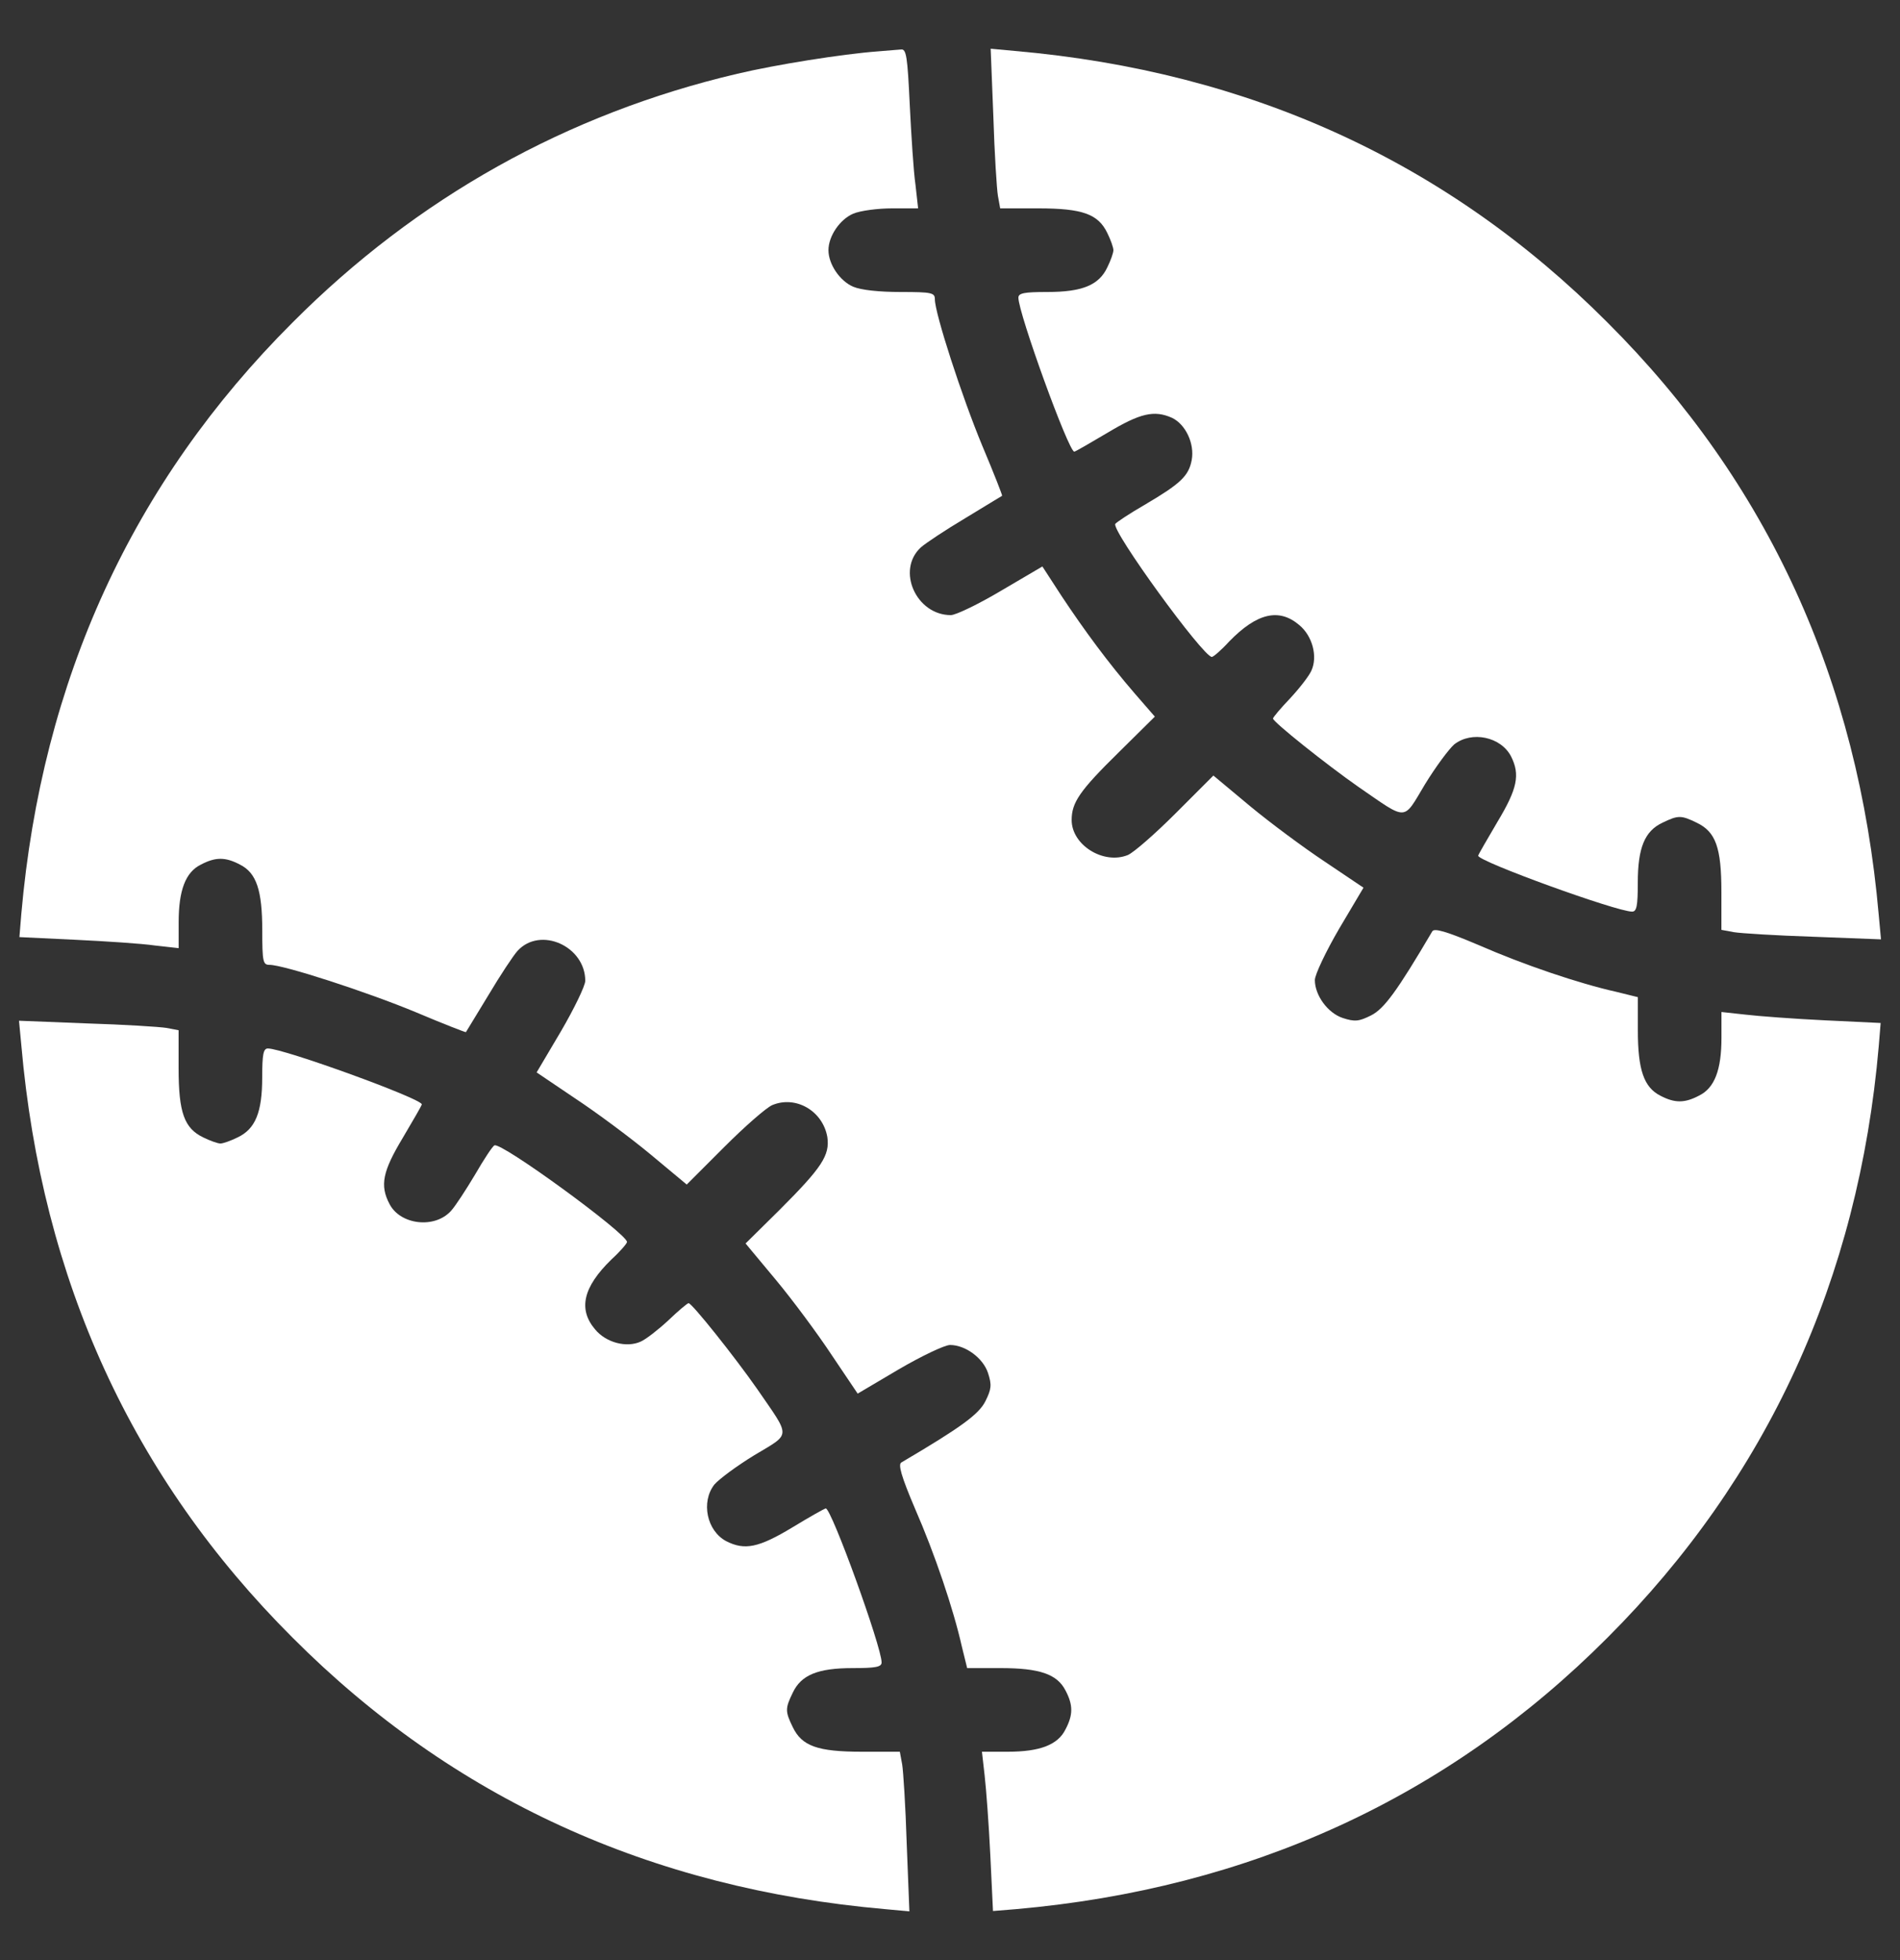
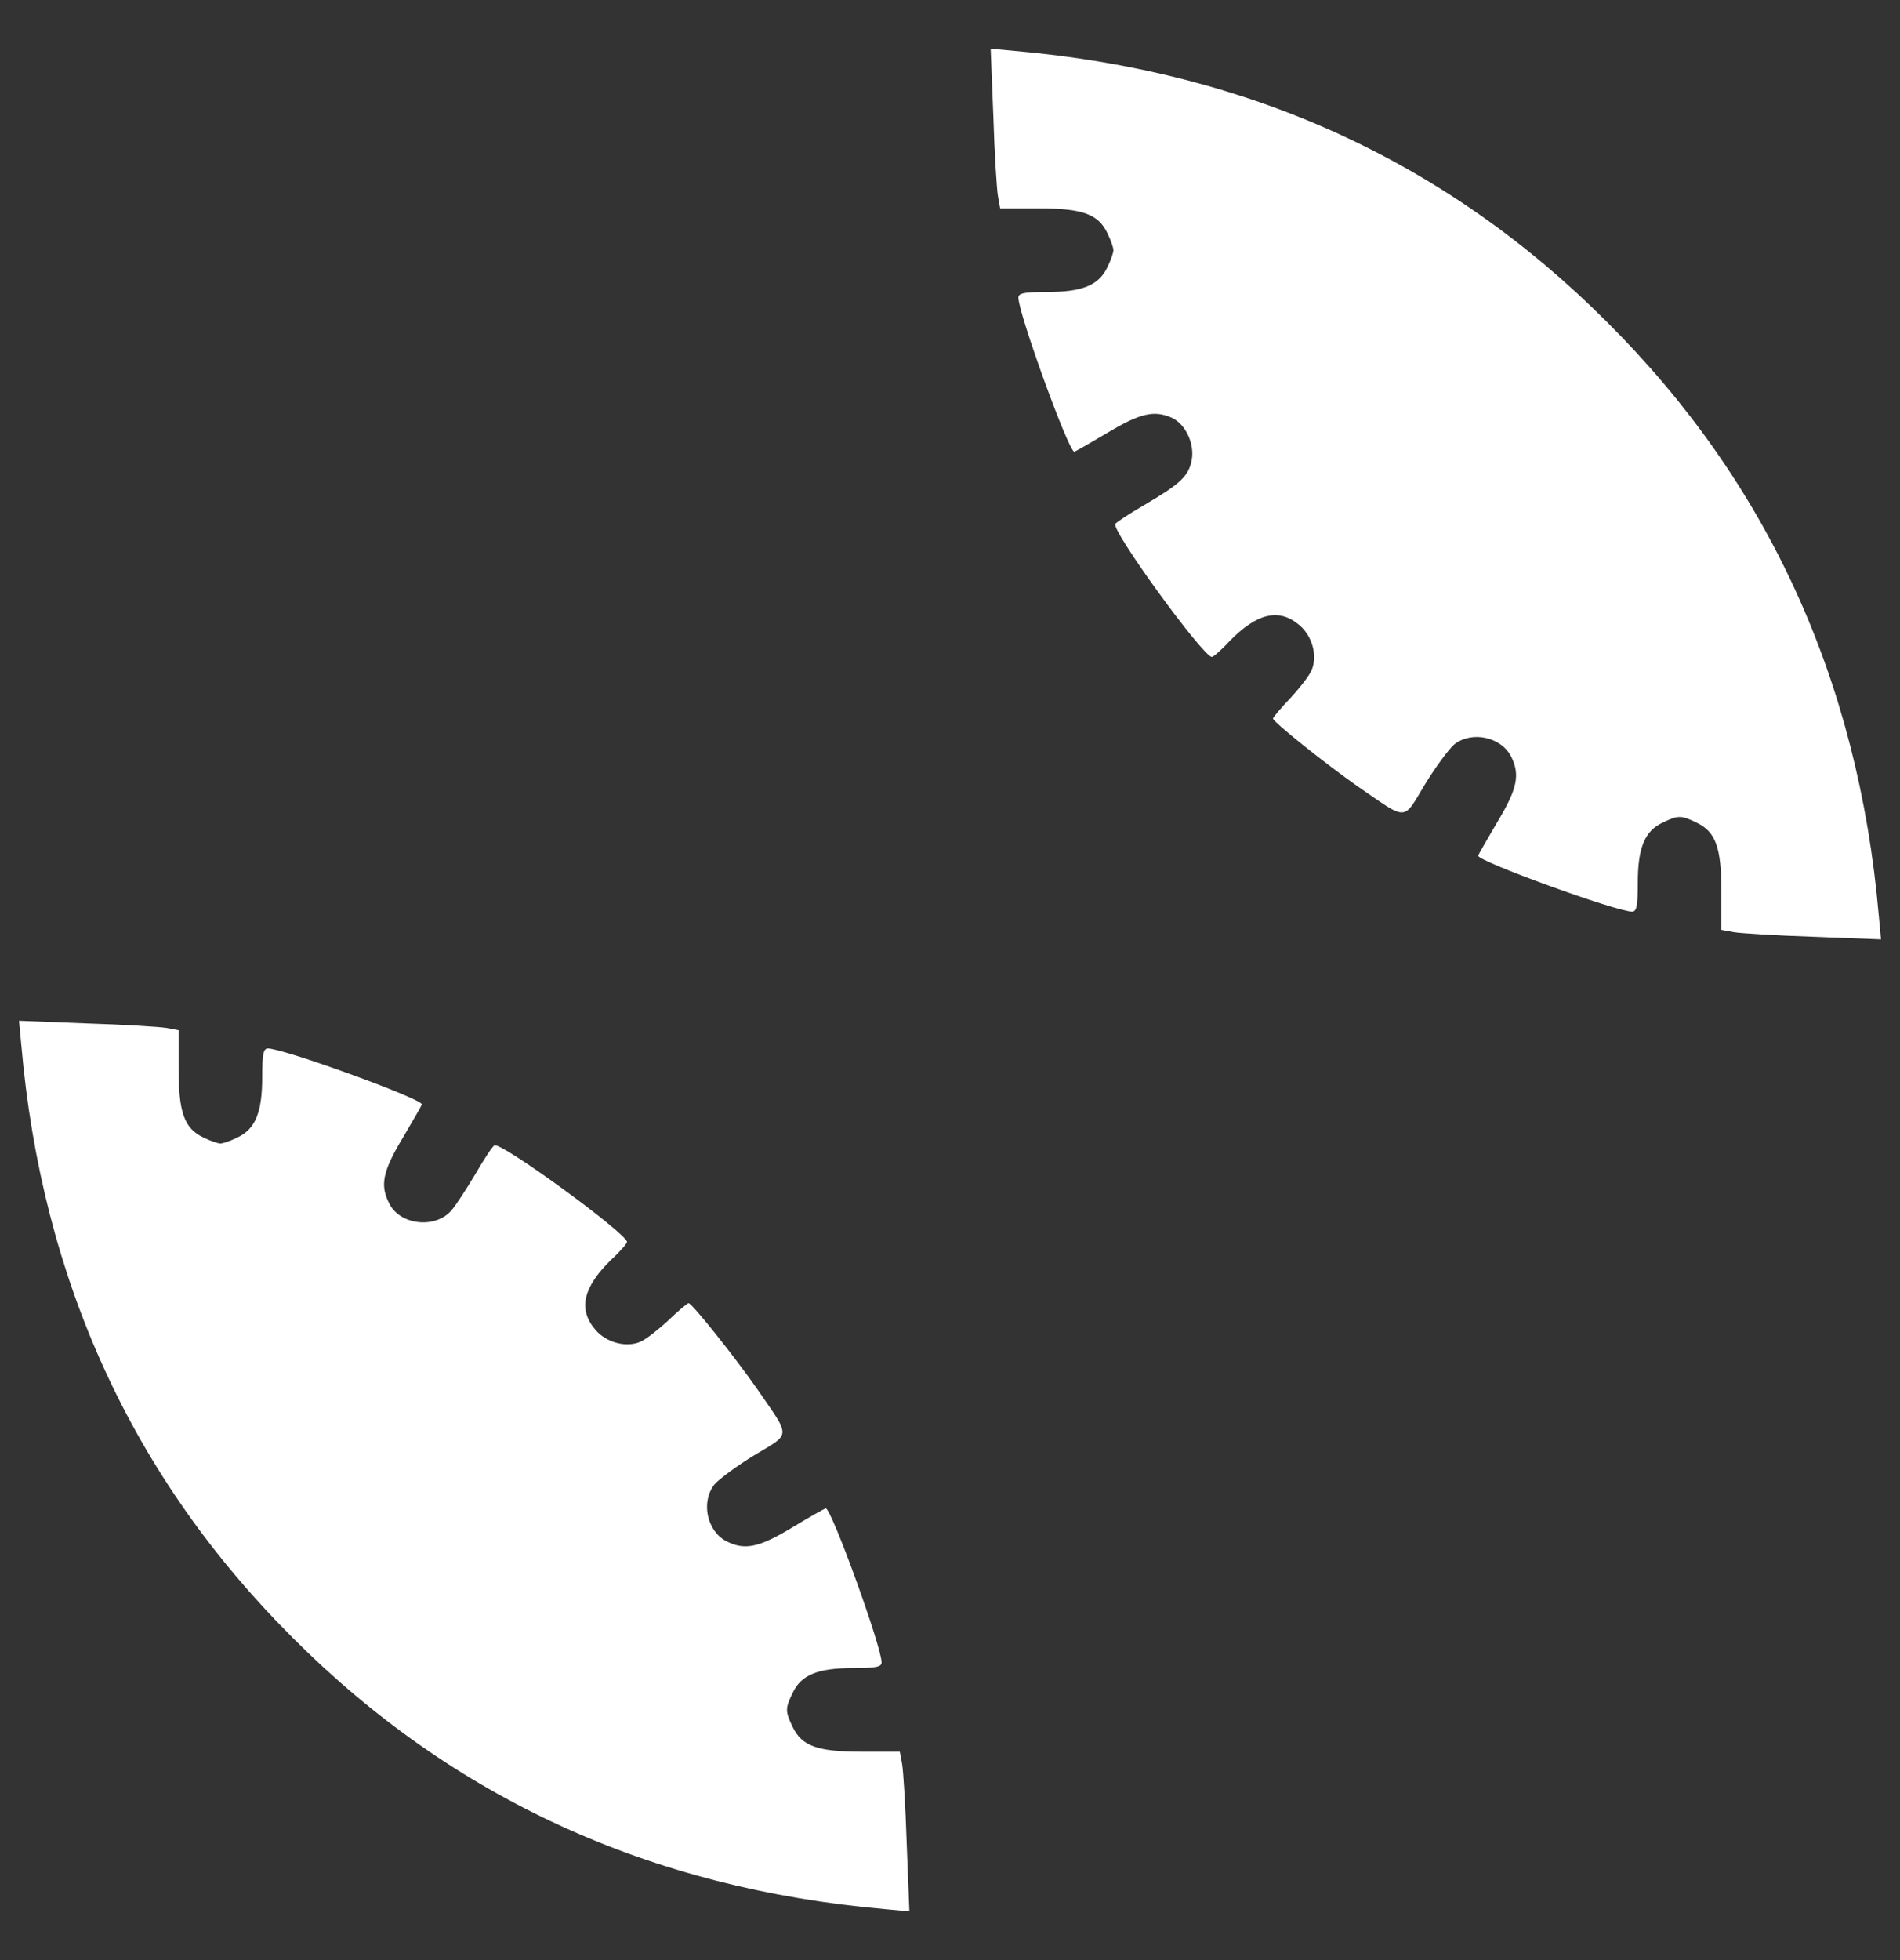
<svg xmlns="http://www.w3.org/2000/svg" width="32" height="33" viewBox="0 0 32 33" fill="none">
  <rect x="0" y="0" width="32" height="33" fill="#333333" stroke="none" />
  <g clip-path="url(#clip0_368_3087)">
-     <path d="M14.785 0.865C14.183 0.91 13.063 1.089 12.417 1.242C9.55 1.915 7.022 3.329 4.929 5.428C2.228 8.123 0.705 11.45 0.359 15.386L0.327 15.777L1.268 15.822C1.786 15.847 2.388 15.886 2.606 15.918L3.009 15.963V15.527C3.009 14.99 3.124 14.682 3.386 14.555C3.63 14.427 3.796 14.427 4.039 14.555C4.321 14.695 4.417 14.99 4.417 15.668C4.417 16.193 4.43 16.244 4.538 16.244C4.775 16.244 6.177 16.698 7.009 17.044C7.463 17.236 7.841 17.383 7.847 17.377C7.854 17.37 8.02 17.089 8.225 16.756C8.423 16.423 8.647 16.084 8.718 16.007C9.102 15.591 9.857 15.931 9.857 16.513C9.857 16.596 9.671 16.98 9.447 17.364L9.038 18.055L9.684 18.491C10.042 18.727 10.612 19.15 10.951 19.431L11.566 19.943L12.199 19.31C12.545 18.964 12.903 18.651 13.005 18.606C13.402 18.439 13.857 18.702 13.934 19.143C13.978 19.451 13.844 19.655 13.133 20.366L12.557 20.935L13.069 21.55C13.351 21.889 13.774 22.459 14.01 22.817L14.445 23.463L15.137 23.054C15.521 22.83 15.911 22.644 16.001 22.644C16.257 22.644 16.558 22.862 16.641 23.118C16.705 23.316 16.698 23.387 16.596 23.591C16.487 23.809 16.193 24.026 15.181 24.622C15.124 24.654 15.175 24.846 15.412 25.402C15.745 26.164 16.058 27.092 16.199 27.719L16.289 28.084H16.852C17.511 28.084 17.805 28.186 17.946 28.462C18.074 28.705 18.074 28.871 17.946 29.114C17.818 29.377 17.511 29.492 16.974 29.492H16.538L16.583 29.889C16.609 30.113 16.654 30.715 16.679 31.233L16.724 32.174L17.114 32.142C21.044 31.796 24.385 30.267 27.073 27.572C29.761 24.884 31.303 21.537 31.642 17.614L31.674 17.223L30.733 17.178C30.215 17.153 29.613 17.108 29.396 17.082L28.993 17.038V17.473C28.993 18.011 28.878 18.318 28.615 18.446C28.372 18.574 28.206 18.574 27.962 18.446C27.687 18.305 27.585 18.011 27.585 17.351V16.788L27.22 16.698C26.593 16.558 25.665 16.244 24.903 15.911C24.346 15.675 24.154 15.623 24.122 15.681C23.527 16.692 23.309 16.986 23.092 17.095C22.887 17.198 22.817 17.204 22.618 17.14C22.362 17.057 22.145 16.756 22.145 16.5C22.145 16.41 22.33 16.02 22.554 15.636L22.964 14.945L22.317 14.51C21.959 14.273 21.39 13.851 21.05 13.569L20.436 13.057L19.802 13.691C19.457 14.036 19.098 14.35 18.996 14.395C18.586 14.561 18.049 14.228 18.049 13.806C18.049 13.511 18.183 13.313 18.842 12.666L19.45 12.065L19.111 11.675C18.663 11.156 18.266 10.618 17.876 10.03L17.556 9.537L16.858 9.947C16.481 10.171 16.097 10.356 16.014 10.356C15.431 10.356 15.092 9.601 15.508 9.217C15.585 9.147 15.924 8.922 16.257 8.724C16.59 8.519 16.871 8.353 16.878 8.347C16.884 8.34 16.737 7.963 16.545 7.508C16.199 6.676 15.745 5.275 15.745 5.038C15.745 4.929 15.694 4.916 15.169 4.916C14.81 4.916 14.503 4.884 14.369 4.827C14.145 4.731 13.953 4.449 13.953 4.212C13.953 3.975 14.145 3.694 14.369 3.598C14.49 3.546 14.785 3.508 15.028 3.508H15.463L15.418 3.105C15.386 2.887 15.348 2.286 15.322 1.761C15.284 0.955 15.265 0.82 15.175 0.833C15.117 0.839 14.945 0.852 14.785 0.865Z" fill="white" />
    <path d="M16.73 1.959C16.749 2.58 16.788 3.188 16.807 3.297L16.845 3.508H17.485C18.234 3.508 18.496 3.604 18.65 3.924C18.707 4.039 18.752 4.167 18.752 4.212C18.752 4.257 18.707 4.385 18.65 4.5C18.509 4.801 18.227 4.916 17.639 4.916C17.248 4.916 17.152 4.935 17.152 5.012C17.152 5.274 17.997 7.604 18.093 7.604C18.112 7.604 18.362 7.457 18.656 7.284C19.2 6.958 19.437 6.9 19.738 7.034C19.968 7.143 20.122 7.47 20.071 7.745C20.02 8.014 19.885 8.142 19.277 8.5C19.021 8.647 18.803 8.794 18.784 8.82C18.714 8.929 20.263 11.06 20.41 11.06C20.436 11.06 20.57 10.945 20.704 10.798C21.172 10.318 21.543 10.235 21.882 10.523C22.106 10.708 22.195 11.054 22.087 11.29C22.048 11.38 21.888 11.585 21.728 11.758C21.568 11.924 21.44 12.078 21.44 12.097C21.44 12.155 22.349 12.878 22.88 13.249C23.719 13.825 23.623 13.831 24 13.204C24.18 12.91 24.404 12.609 24.493 12.532C24.788 12.302 25.274 12.404 25.447 12.73C25.607 13.044 25.555 13.281 25.216 13.844C25.044 14.139 24.896 14.388 24.896 14.407C24.896 14.503 27.226 15.348 27.488 15.348C27.565 15.348 27.584 15.252 27.584 14.862C27.584 14.273 27.7 13.991 28 13.851C28.263 13.723 28.314 13.723 28.576 13.851C28.896 14.004 28.992 14.267 28.992 15.015V15.655L29.203 15.694C29.312 15.713 29.92 15.751 30.541 15.771L31.68 15.815L31.642 15.406C31.296 11.45 29.773 8.122 27.072 5.428C24.378 2.727 21.05 1.204 17.095 0.858L16.685 0.82L16.73 1.959ZM0.359 17.595C0.704 21.55 2.228 24.878 4.928 27.572C7.623 30.273 10.951 31.796 14.906 32.142L15.316 32.18L15.271 31.041C15.252 30.42 15.213 29.812 15.194 29.703L15.155 29.492H14.515C13.767 29.492 13.504 29.396 13.351 29.076C13.223 28.814 13.223 28.762 13.351 28.5C13.492 28.199 13.773 28.084 14.362 28.084C14.752 28.084 14.848 28.065 14.848 27.988C14.848 27.726 14.004 25.396 13.908 25.396C13.888 25.396 13.639 25.537 13.344 25.716C12.781 26.055 12.544 26.107 12.231 25.947C11.904 25.774 11.802 25.287 12.032 24.993C12.109 24.903 12.41 24.679 12.704 24.5C13.332 24.122 13.325 24.218 12.749 23.38C12.378 22.849 11.655 21.94 11.597 21.94C11.578 21.94 11.424 22.068 11.258 22.228C11.085 22.388 10.88 22.548 10.791 22.587C10.554 22.695 10.208 22.606 10.023 22.382C9.735 22.043 9.818 21.671 10.298 21.204C10.445 21.07 10.56 20.935 10.56 20.91C10.56 20.769 8.429 19.214 8.327 19.284C8.295 19.297 8.148 19.521 8 19.777C7.847 20.033 7.668 20.308 7.597 20.385C7.322 20.692 6.74 20.622 6.56 20.27C6.394 19.956 6.445 19.719 6.784 19.156C6.957 18.862 7.104 18.612 7.104 18.593C7.104 18.497 4.775 17.652 4.512 17.652C4.436 17.652 4.416 17.748 4.416 18.139C4.416 18.727 4.301 19.009 4 19.15C3.885 19.207 3.757 19.252 3.712 19.252C3.668 19.252 3.54 19.207 3.424 19.15C3.104 18.996 3.008 18.734 3.008 17.985V17.345L2.804 17.306C2.688 17.287 2.08 17.249 1.46 17.23L0.32 17.185L0.359 17.595Z" fill="white" />
  </g>
  <defs>
    <clipPath id="clip0_368_3087">
      <rect width="32" height="32" fill="white" transform="translate(0 0.5)" />
    </clipPath>
  </defs>
</svg>